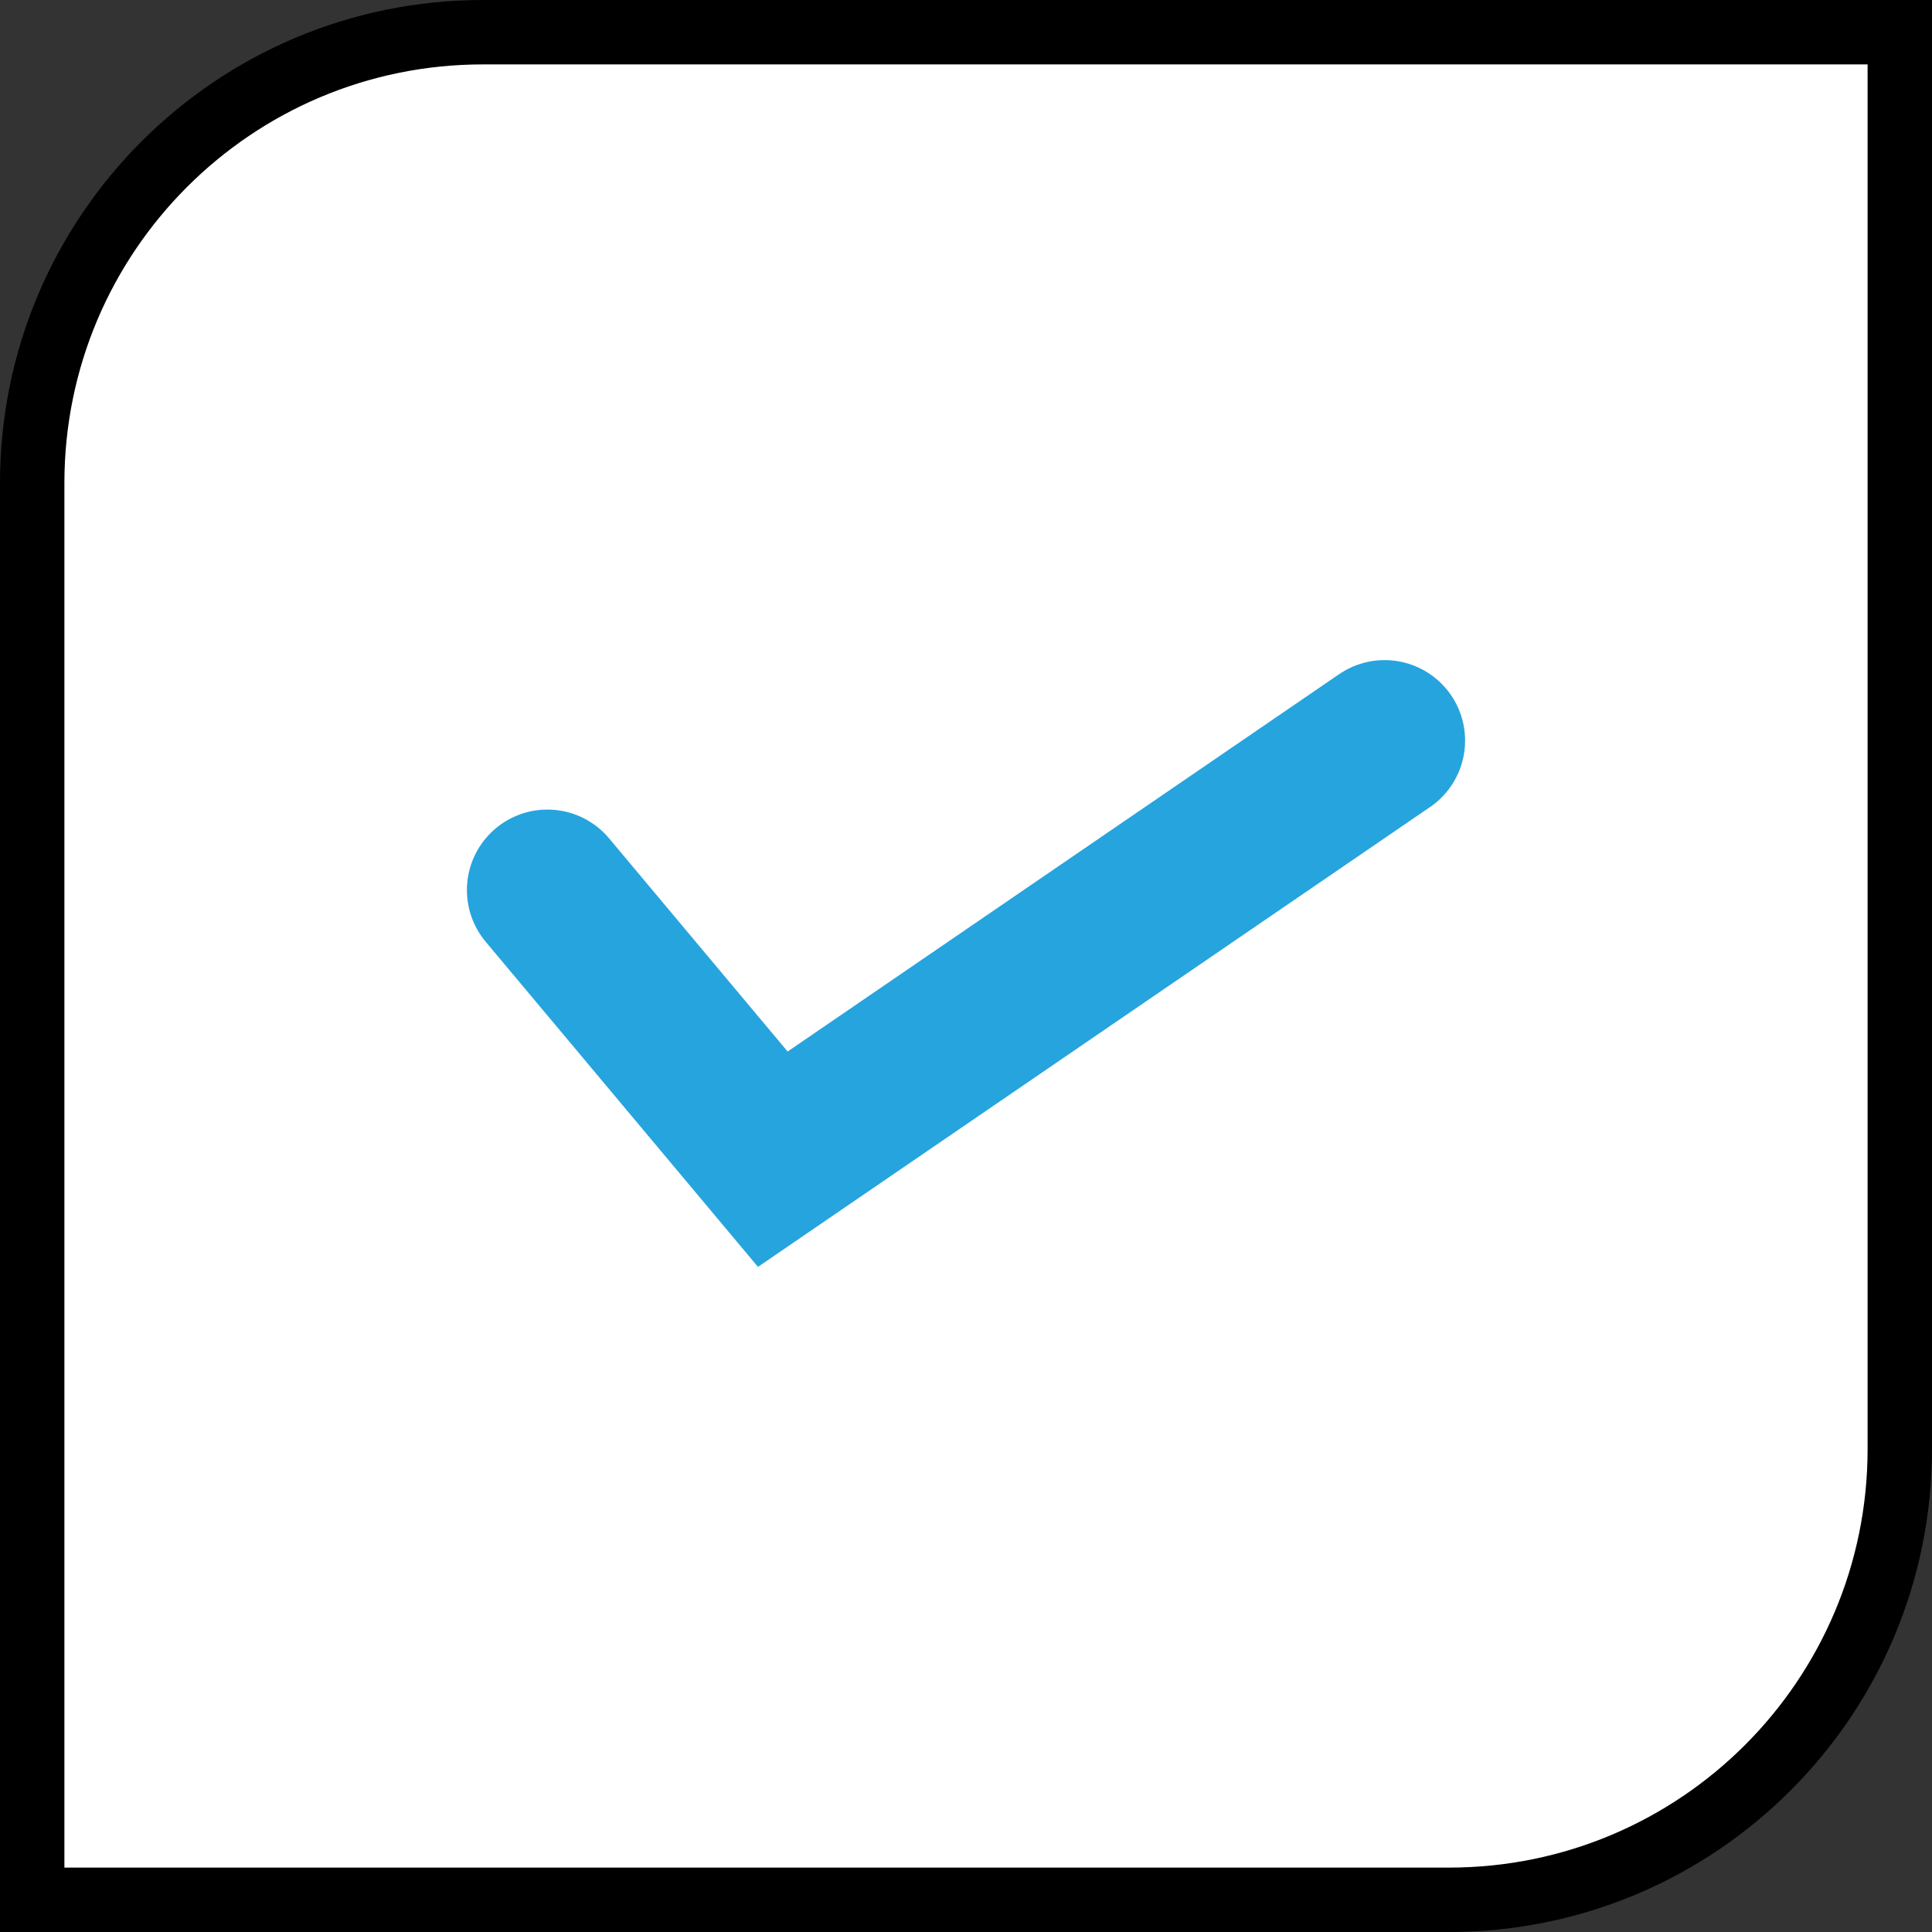
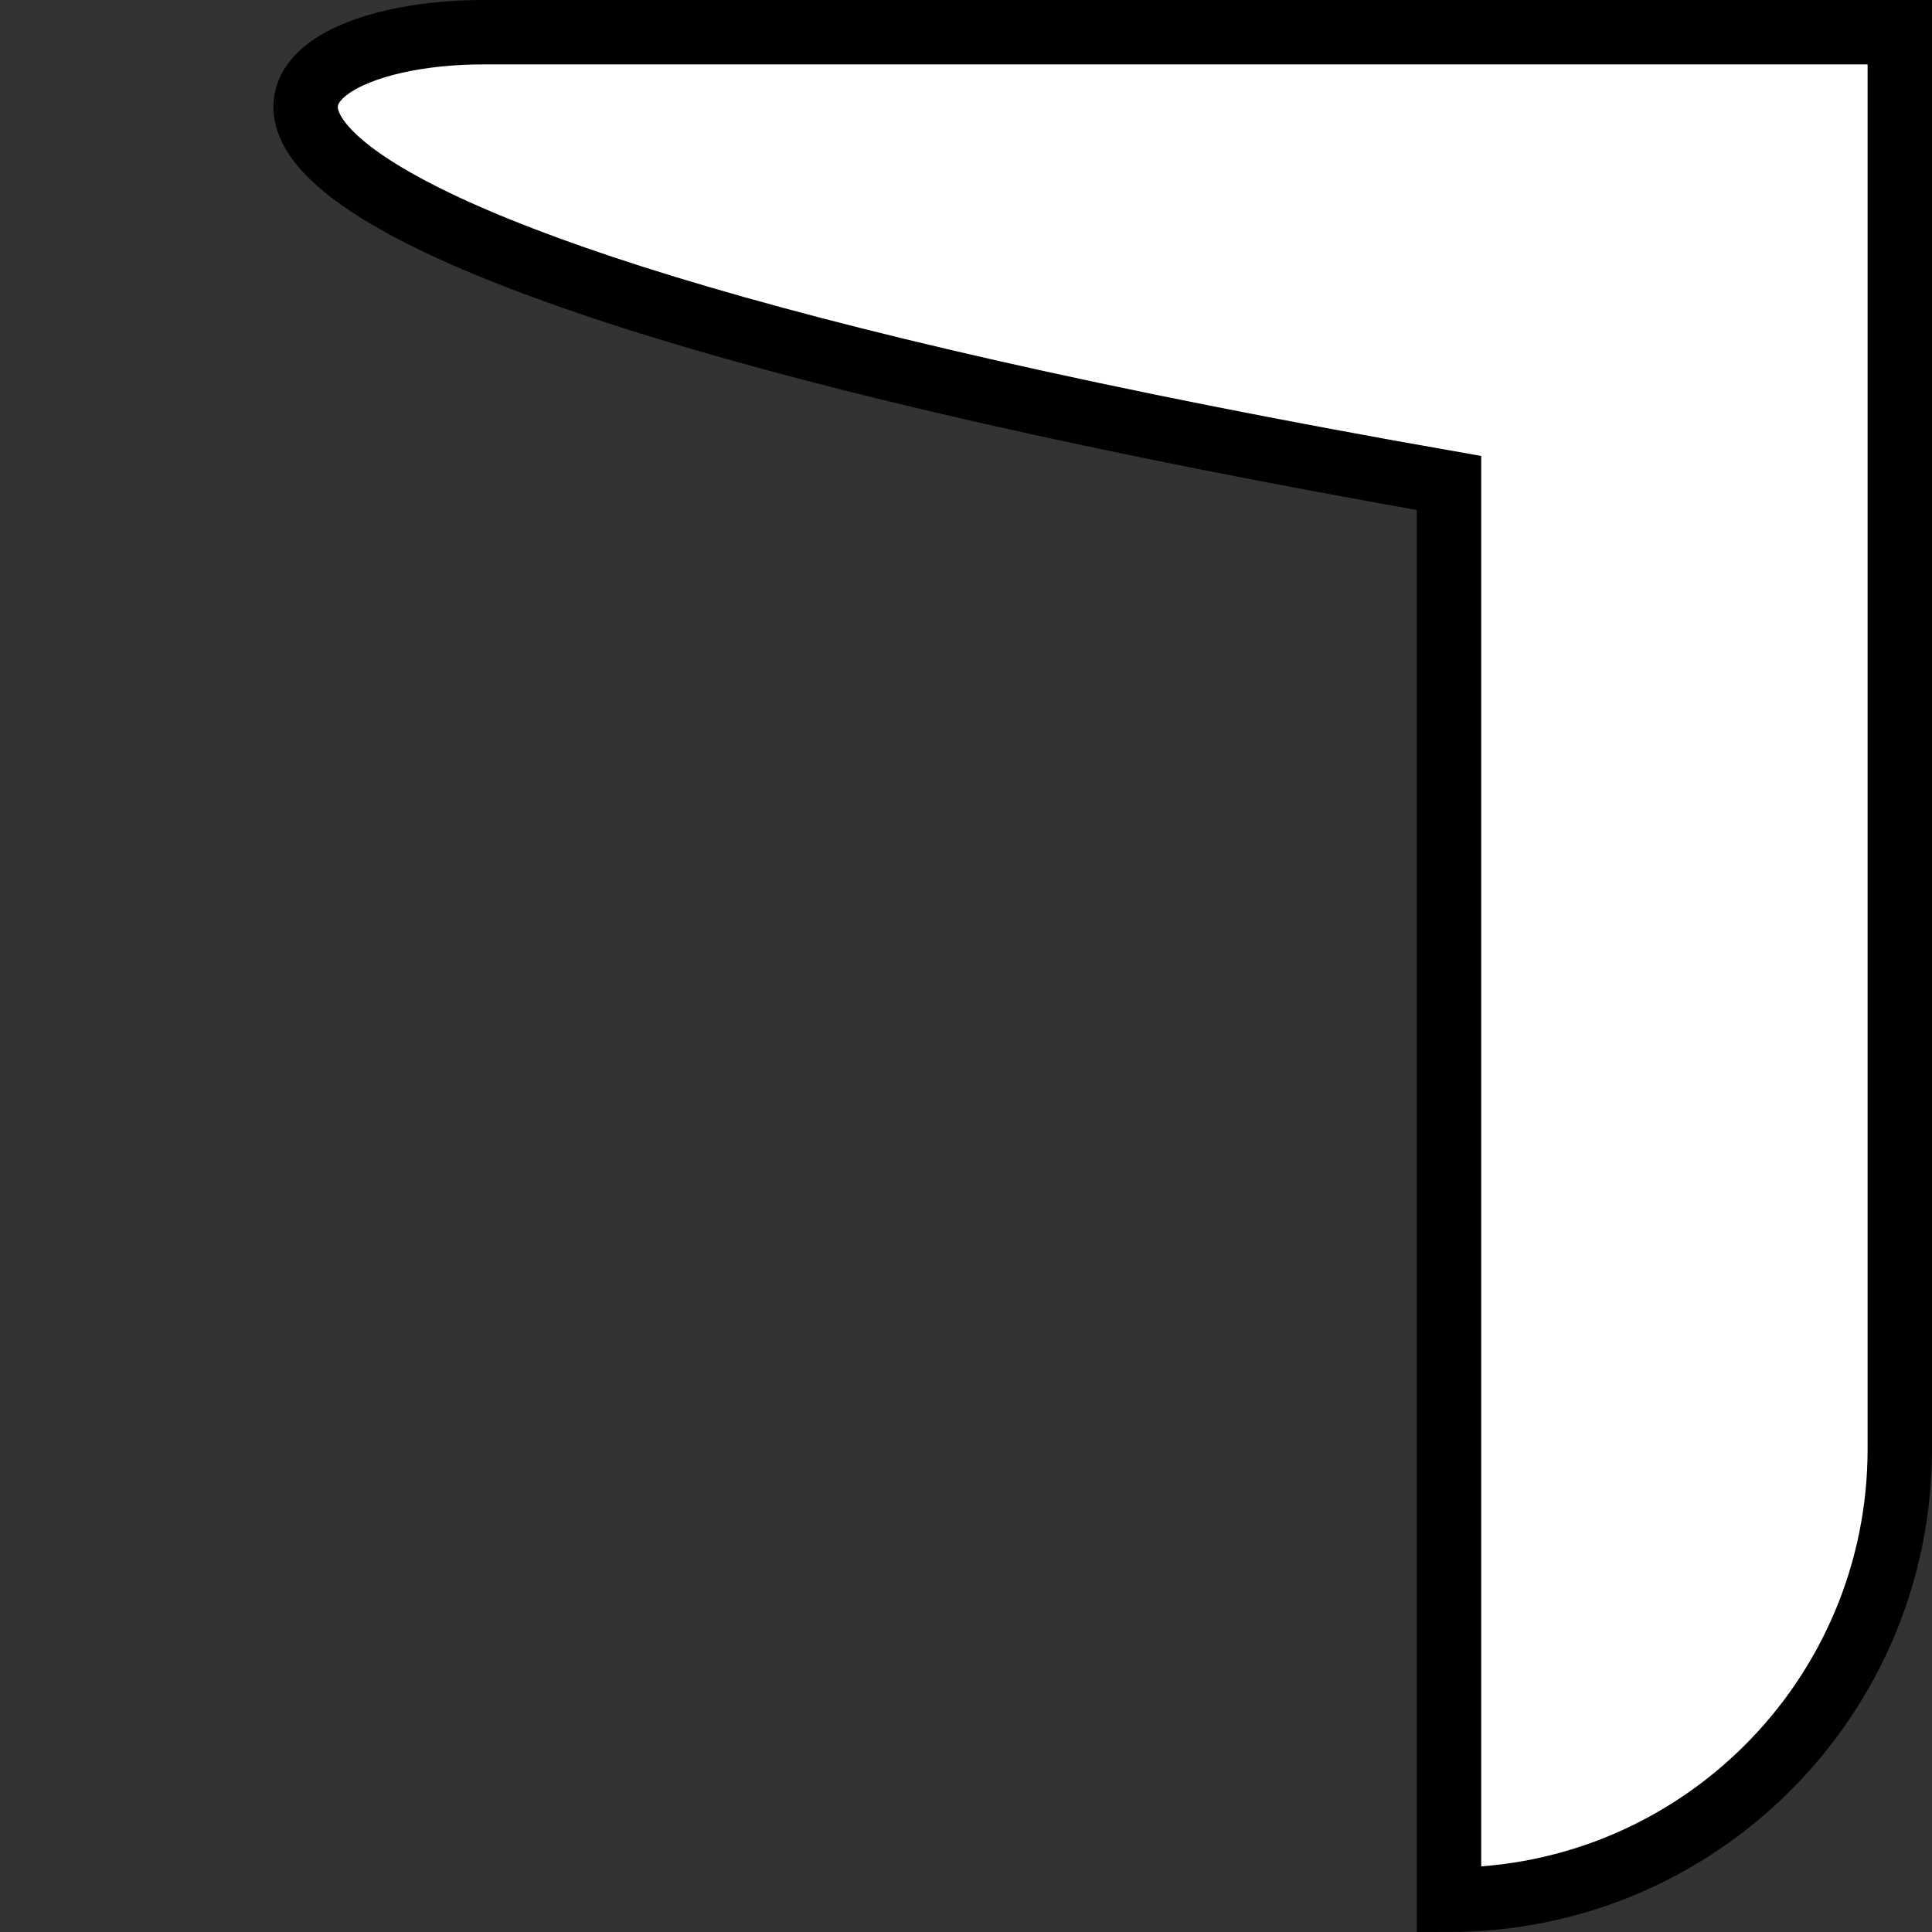
<svg xmlns="http://www.w3.org/2000/svg" width="30" height="30" viewBox="0 0 30 30" fill="none">
  <rect x="0" y="0" width="30" height="30" fill="#333333" stroke="none" />
-   <path d="M7.5 0.5H29.5V22.5C29.5 26.366 26.366 29.5 22.5 29.5H0.5V7.5C0.5 3.634 3.634 0.5 7.5 0.5Z" fill="white" stroke="black" />
-   <path d="M8.5 13.821L12 18L21.5 11.5" stroke="#26A4DE" stroke-width="2.5" stroke-linecap="round" />
+   <path d="M7.5 0.5H29.5V22.5C29.5 26.366 26.366 29.5 22.5 29.5V7.5C0.5 3.634 3.634 0.5 7.5 0.5Z" fill="white" stroke="black" />
</svg>